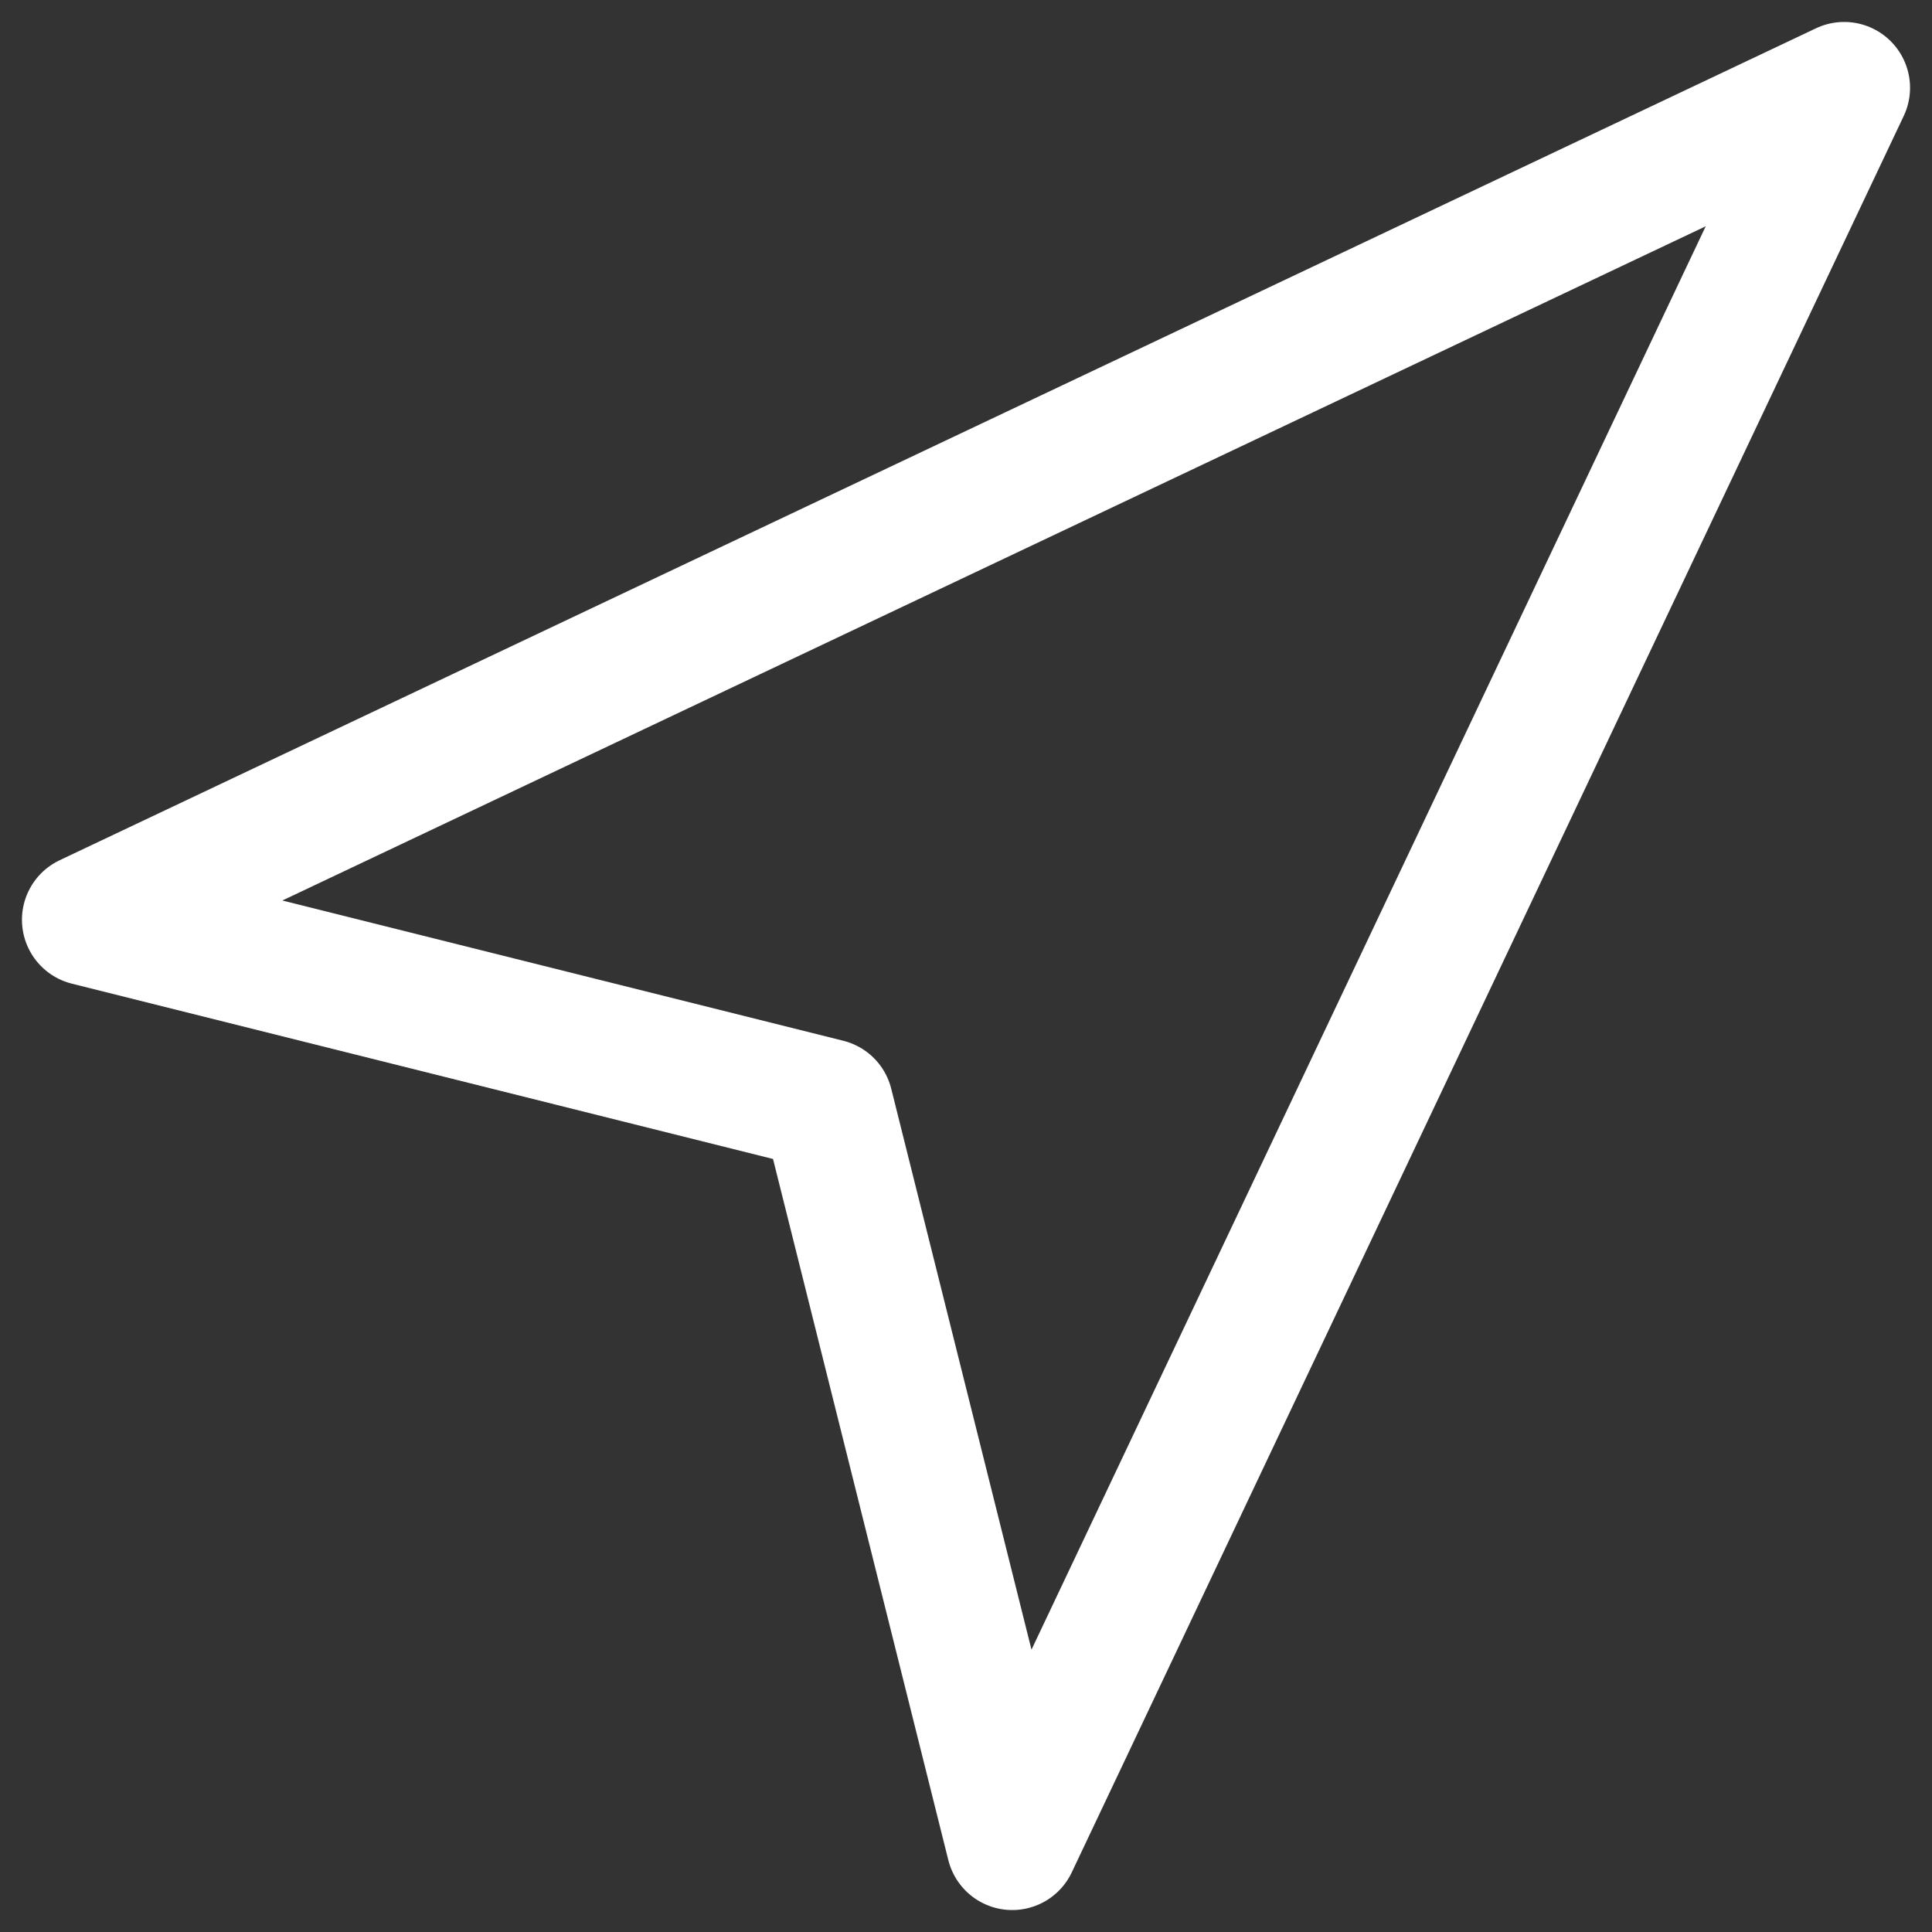
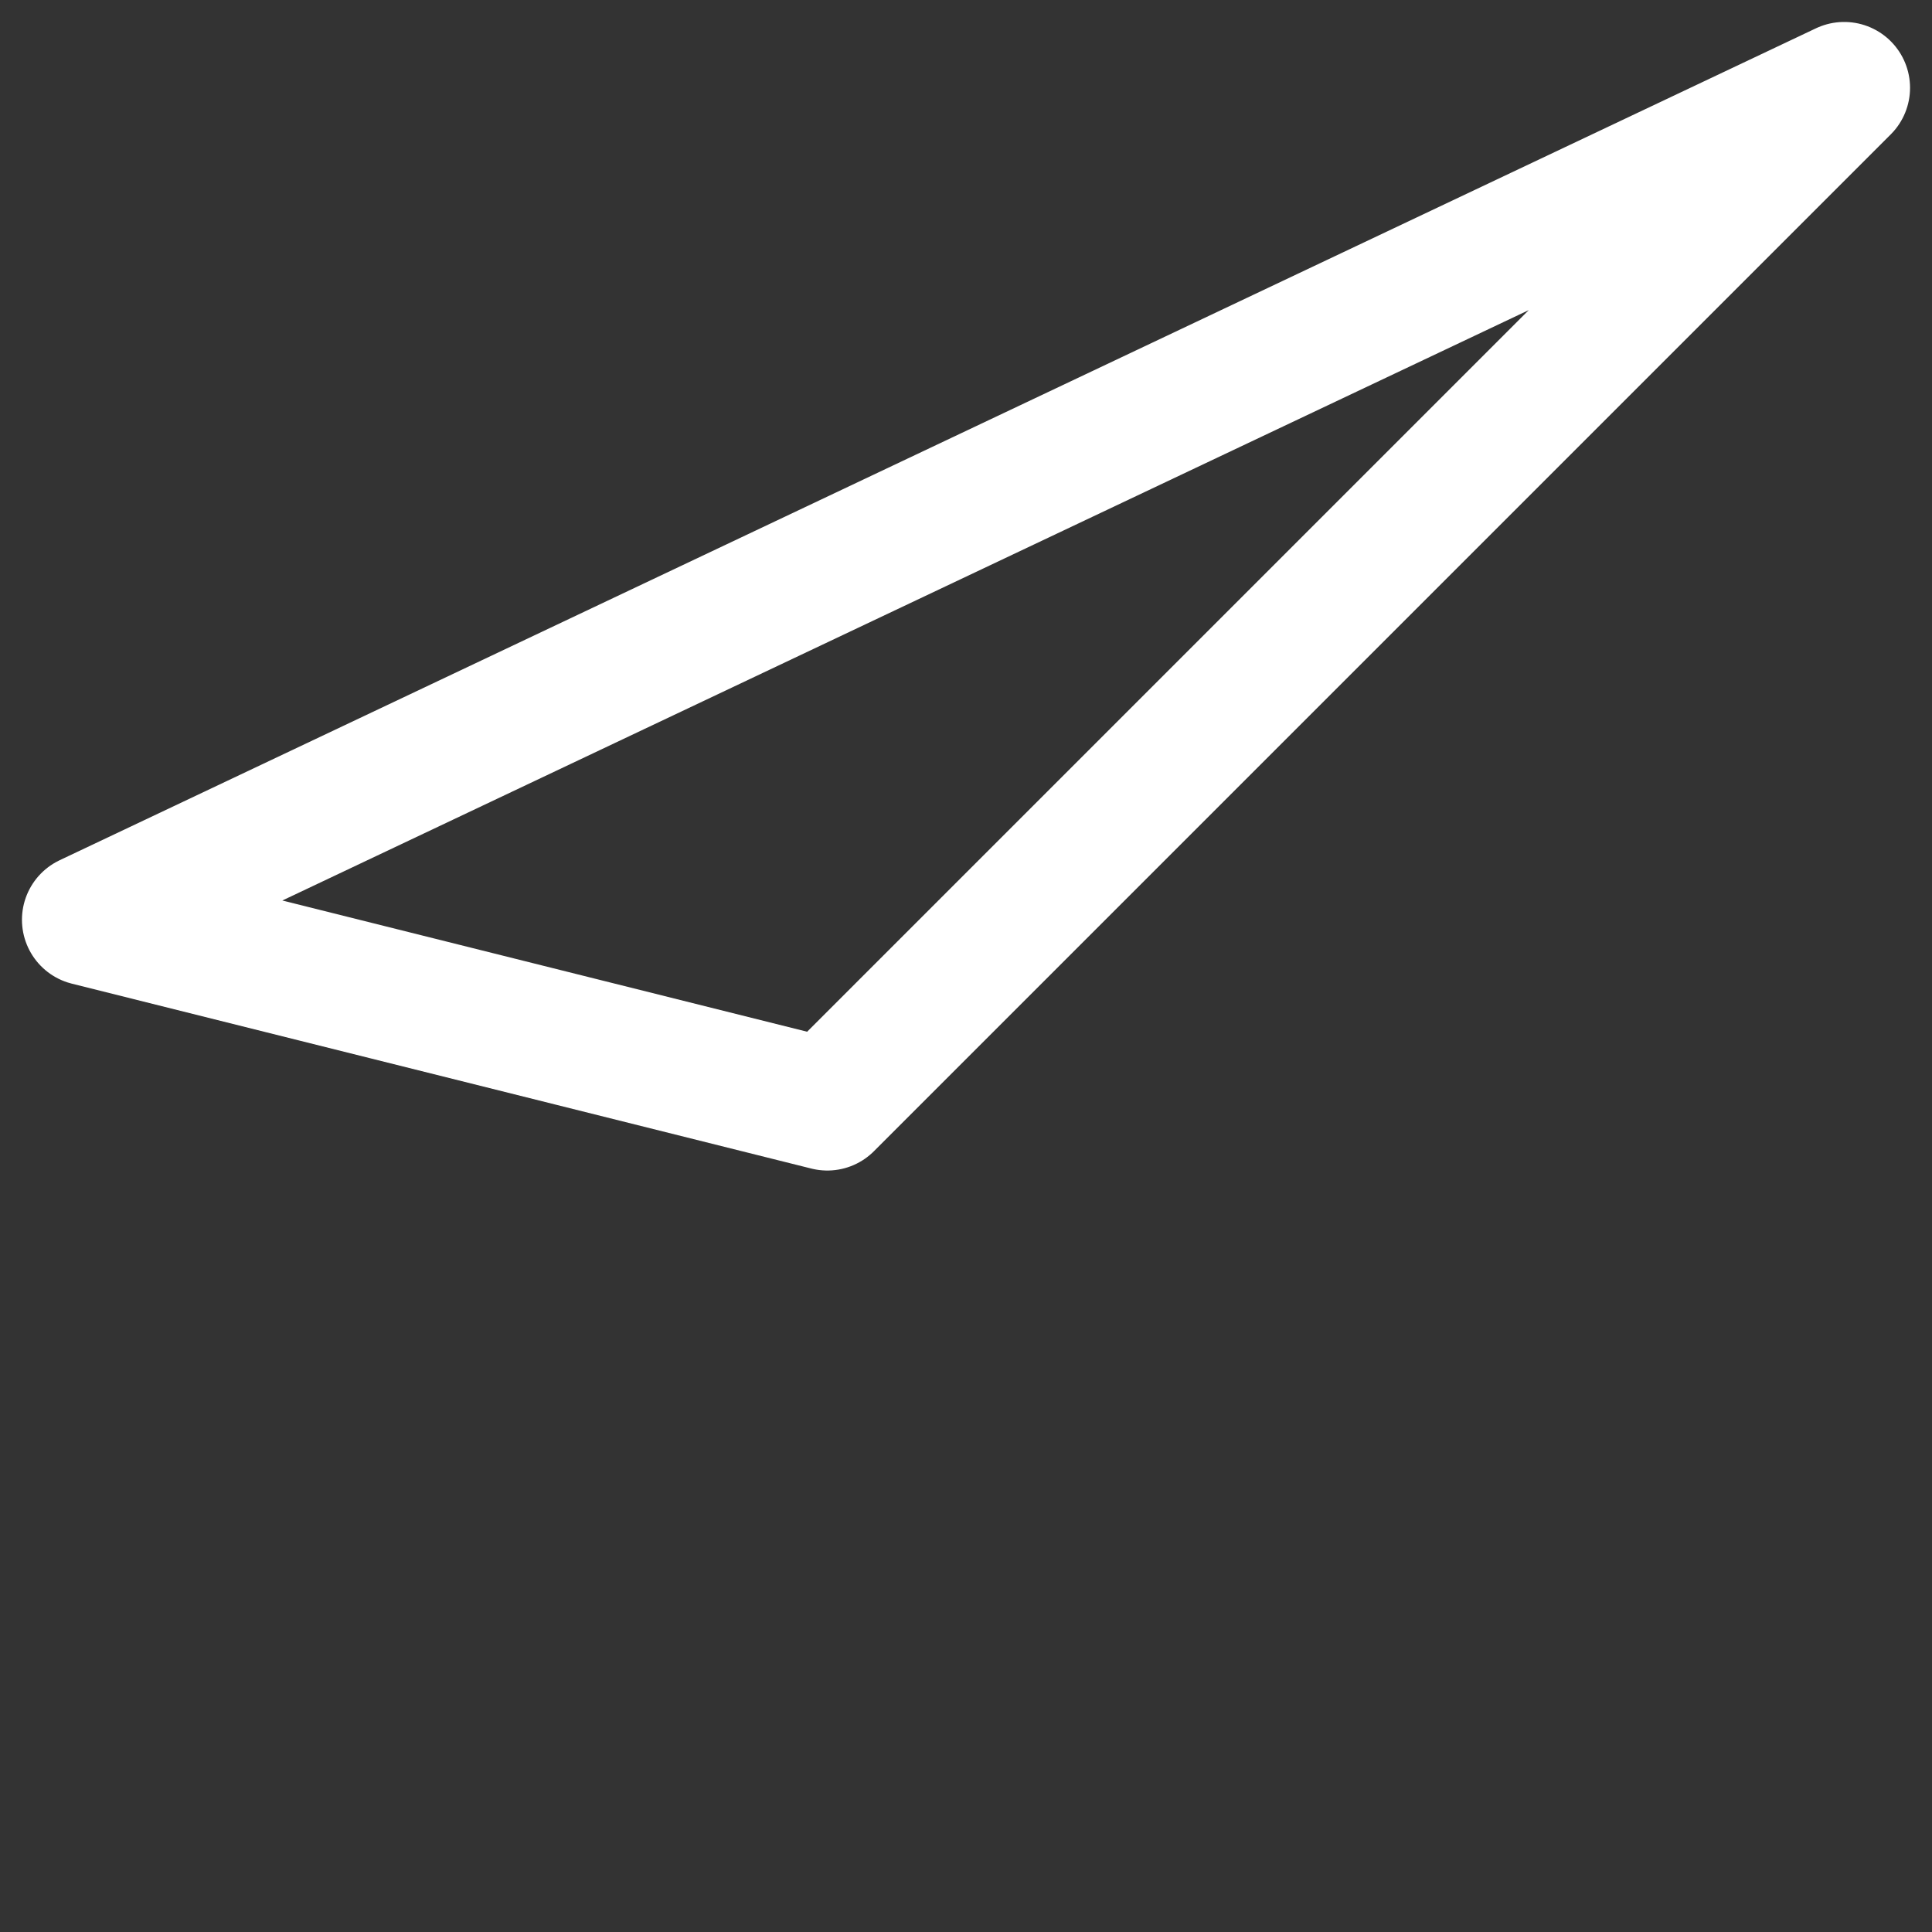
<svg xmlns="http://www.w3.org/2000/svg" width="44" height="44" viewBox="0 0 44 44" fill="none">
  <rect x="0" y="0" width="44" height="44" fill="#333333" stroke="none" />
-   <path d="M2 20.947L42 2L23.053 42L18.842 25.158L2 20.947Z" stroke="white" stroke-width="3" stroke-linecap="round" stroke-linejoin="round" />
+   <path d="M2 20.947L42 2L18.842 25.158L2 20.947Z" stroke="white" stroke-width="3" stroke-linecap="round" stroke-linejoin="round" />
</svg>